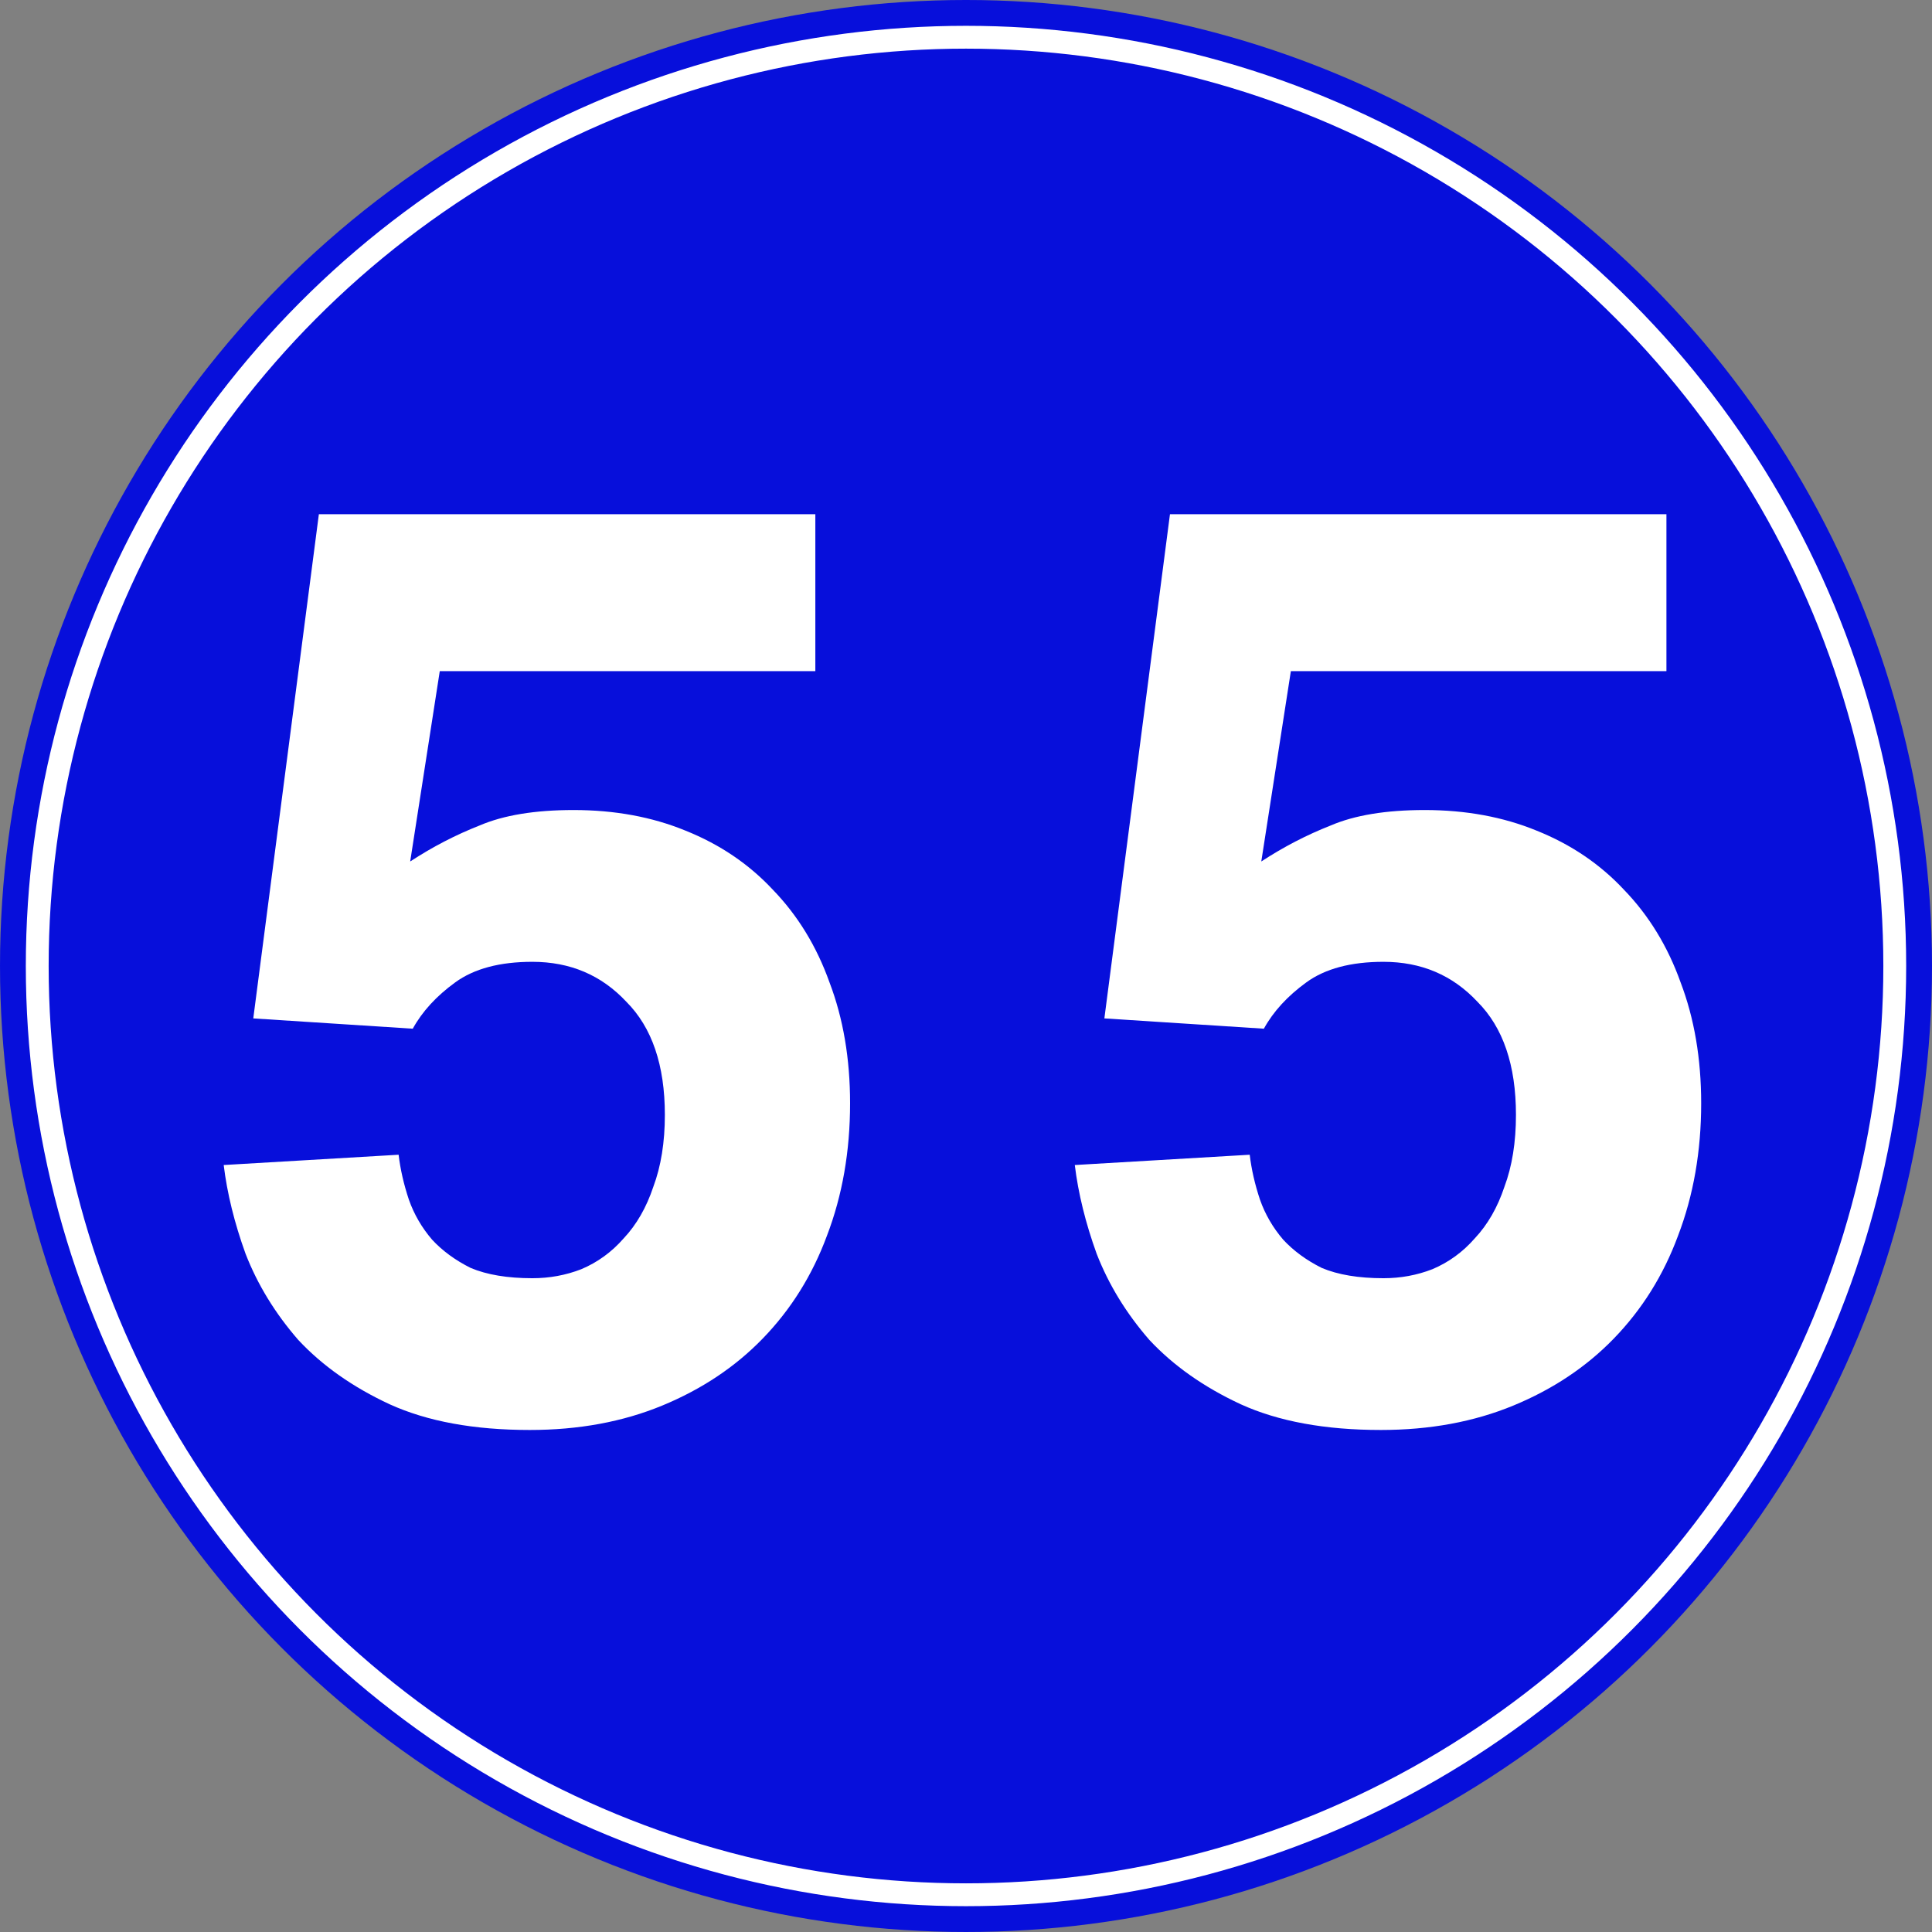
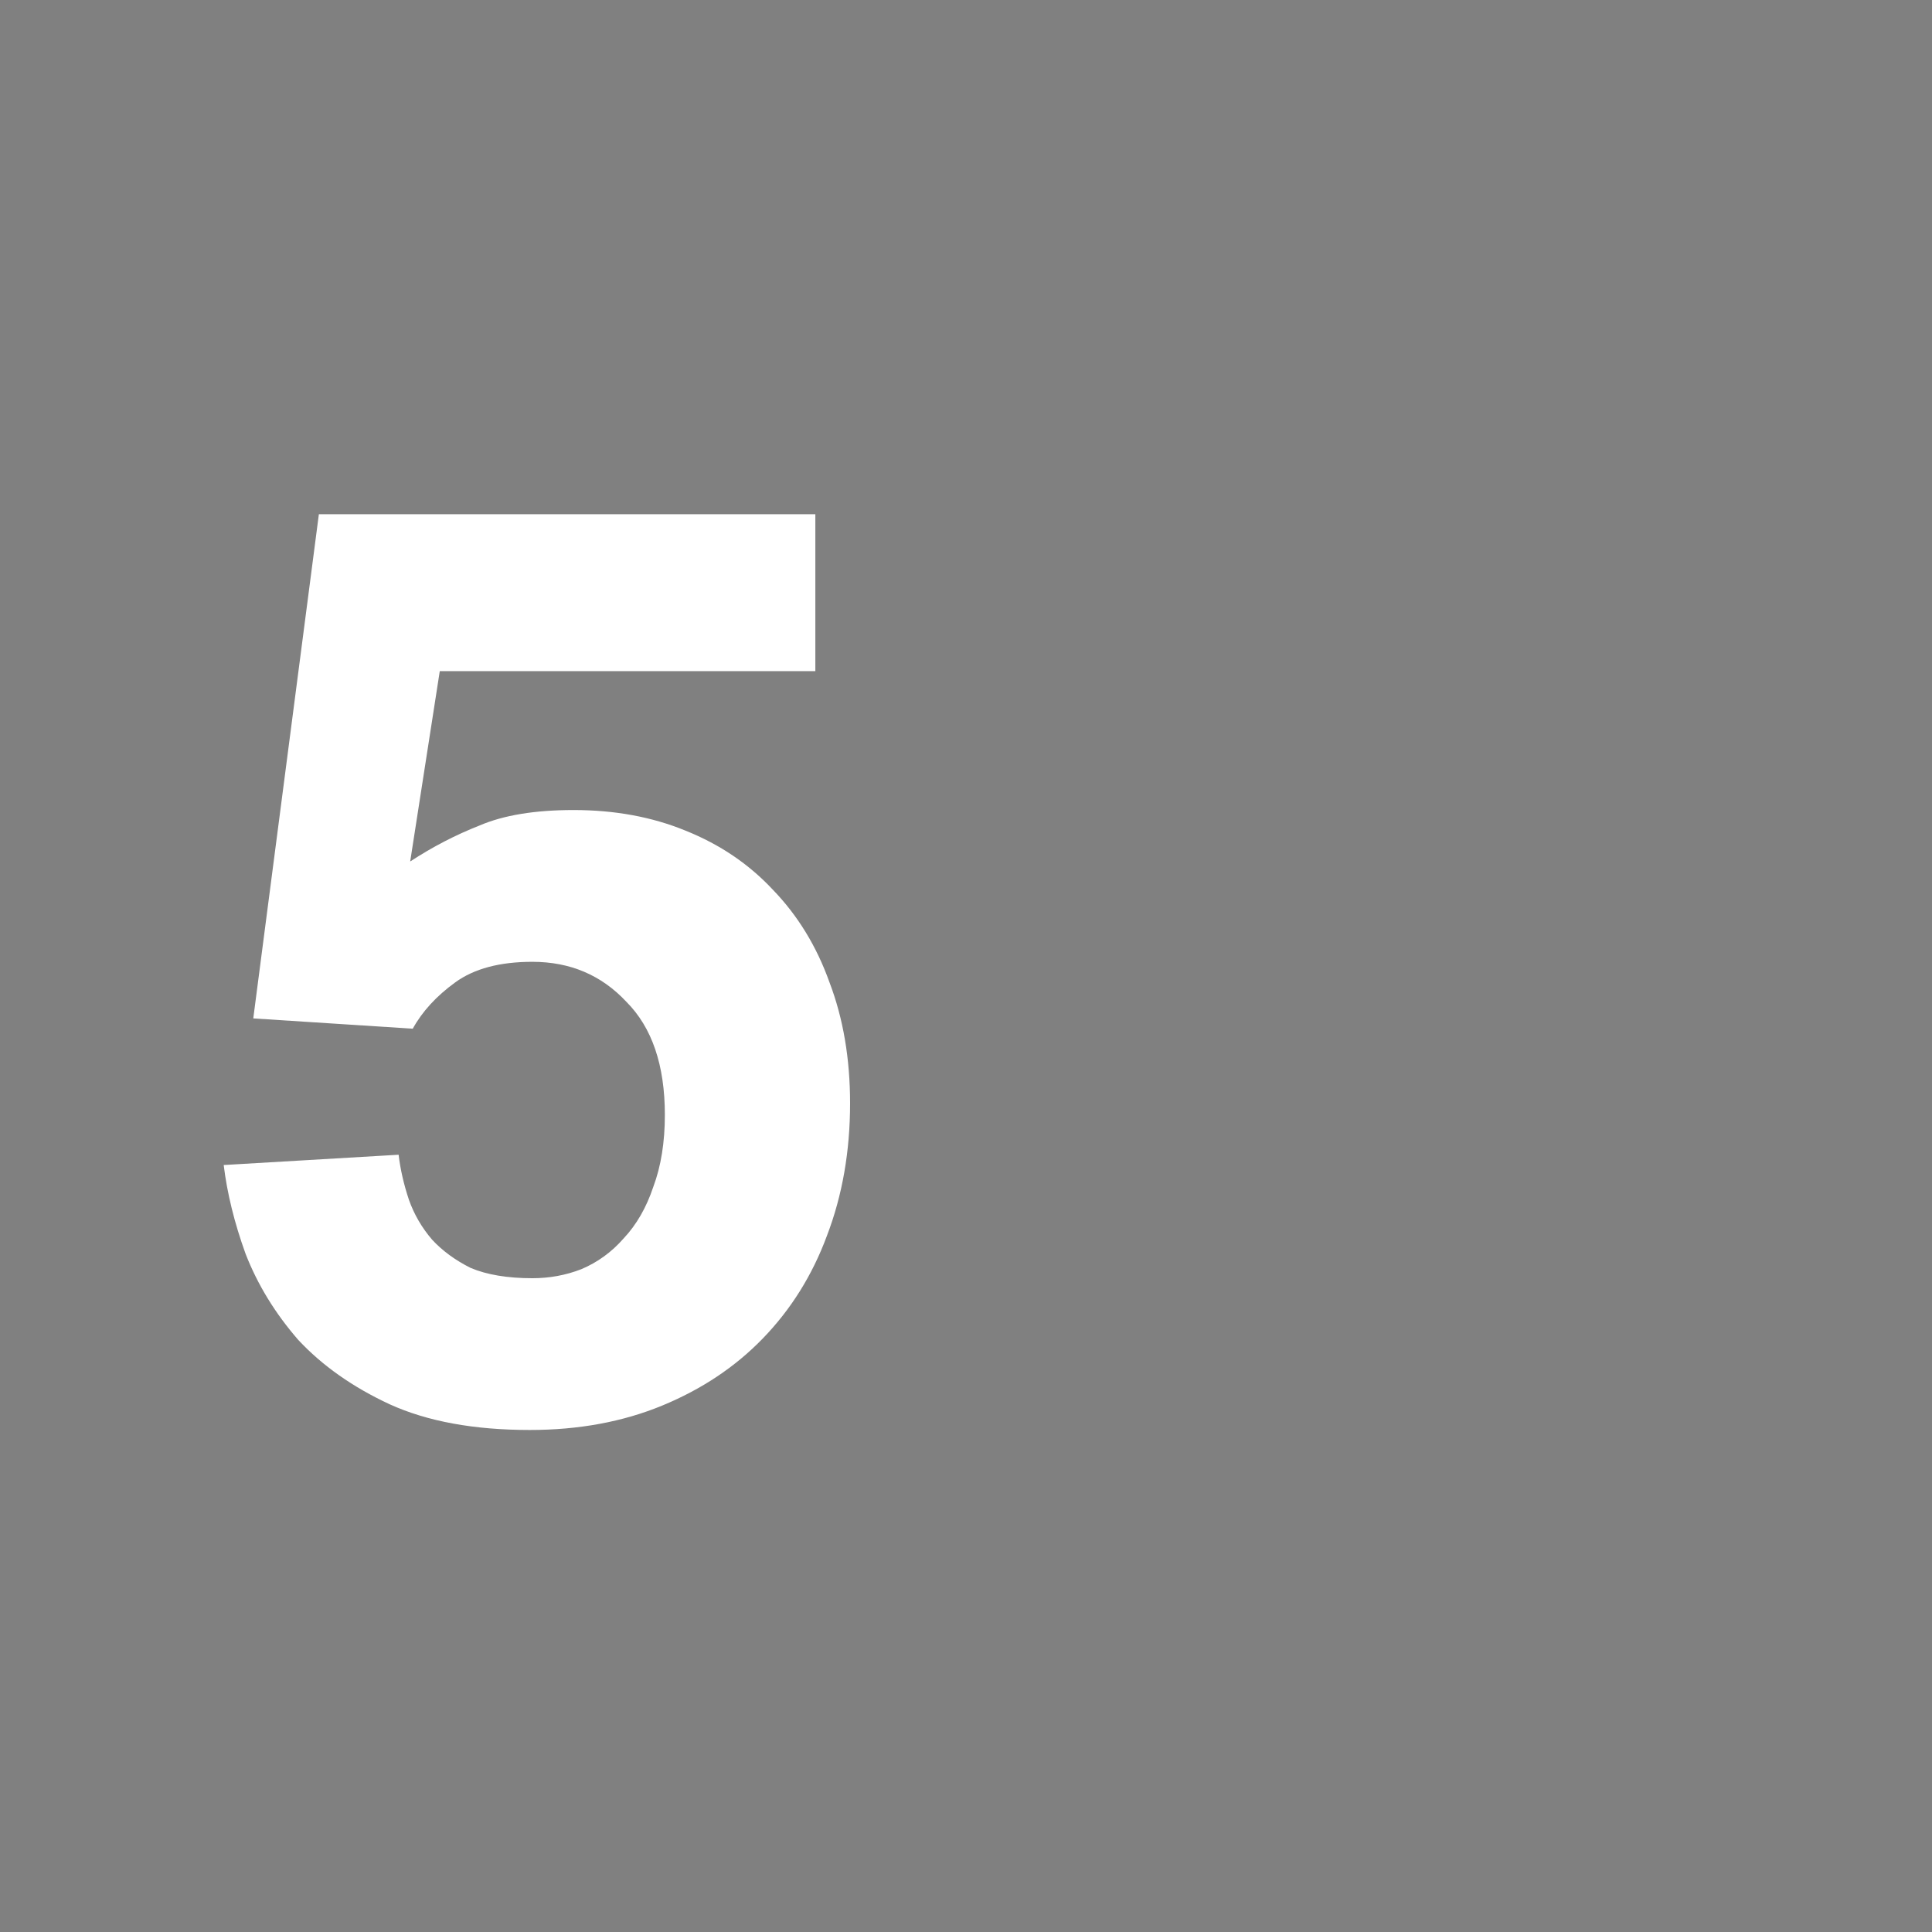
<svg xmlns="http://www.w3.org/2000/svg" xmlns:ns1="http://sodipodi.sourceforge.net/DTD/sodipodi-0.dtd" xmlns:ns2="http://www.inkscape.org/namespaces/inkscape" version="1.1" id="Layer_1" x="0px" y="0px" width="377.953" height="377.953" viewBox="0 0 377.953 377.953" enable-background="new 0 0 610 600" xml:space="preserve" ns1:docname="Israel_road_sign_211.svg" ns2:version="1.0 (4035a4fb49, 2020-05-01)">
  <rect x="0" y="0" width="377.953" height="377.953" fill="#808080" stroke="none" />
  <defs id="defs41" />
  <ns1:namedview id="namedview39" pagecolor="#ffffff" bordercolor="#666666" borderopacity="1.0" ns2:pageshadow="2" ns2:pageopacity="0.0" ns2:pagecheckerboard="0" showgrid="false" ns2:zoom="1" ns2:cx="219.5" ns2:cy="240.5" ns2:window-width="1920" ns2:window-height="1001" ns2:window-x="-9" ns2:window-y="-9" ns2:window-maximized="1" ns2:current-layer="Layer_1" ns2:object-paths="false" ns2:snap-intersection-paths="true" ns2:snap-smooth-nodes="true" ns2:snap-bbox="true" ns2:snap-bbox-edge-midpoints="true" ns2:bbox-nodes="true" showguides="true" ns2:guide-bbox="true" ns2:snap-global="false" ns2:document-rotation="0" />
  <g id="g34">
    <g id="g24">
      <g id="g6">
-         <path fill="#ffffff" d="m 355.545,329.729 c 0.008,-50.328 40.785,-91.109 91.111,-91.119 v 0 10.549 10.548 c -19.371,0.006 -36.809,7.823 -49.512,20.508 v 0 c -12.686,12.703 -20.503,30.143 -20.505,49.51 v 0 c 0.002,19.363 7.817,36.805 20.505,49.506 v 0 c 12.703,12.688 30.141,20.504 49.512,20.508 v 0 c 19.365,-0.008 36.805,-7.82 49.504,-20.508 v 0 c 12.688,-12.701 20.507,-30.143 20.51,-49.506 v 0 c -0.008,-19.367 -7.822,-36.807 -20.51,-49.51 v 0 c -12.699,-12.686 -30.139,-20.506 -49.504,-20.508 v 0 -10.548 -10.549 c 50.324,0.01 91.106,40.791 91.113,91.119 v 0 c -0.007,50.322 -40.789,91.107 -91.113,91.113 v 0 c -50.326,-0.01 -91.103,-40.795 -91.111,-91.113 z" id="path4" style="display:none" />
-       </g>
+         </g>
      <g id="g10">
			
		</g>
      <g id="g14">
			
		</g>
      <g id="g18">
			
		</g>
      <g id="g22">
			
		</g>
    </g>
    <g id="g30">
		
		
	</g>
  </g>
  <g transform="matrix(-1,0,0,1,377.953,0)" id="g1158">
-     <circle style="fill:#070fdb;fill-opacity:1;stroke-width:0.646" id="circle2" r="188.976" cy="188.976" cx="188.976" fill="#0099BB" />
-     <circle style="opacity:1" id="circle36" r="181.692" cy="188.976" cx="188.977" stroke-width="4.468" stroke="#ffffff" fill="none" />
-   </g>
+     </g>
  <g transform="matrix(1.567,0,0,1.567,-43,-88)" aria-label="55" id="text1174" style="font-style:normal;font-weight:normal;font-size:160.571px;line-height:1.25;font-family:sans-serif;letter-spacing:14.05px;opacity:1;fill:#ffffff;fill-opacity:1;stroke:none;stroke-width:4.014">
    <path d="m 78.65,163.707 q 4.175,-2.73 8.671,-4.496 4.496,-1.927 11.722,-1.927 7.707,0 13.97,2.569 6.423,2.569 10.919,7.386 4.657,4.817 7.065,11.561 2.569,6.744 2.569,15.094 0,8.992 -2.89,16.539 -2.73,7.386 -8.029,12.846 -5.138,5.299 -12.525,8.35 -7.386,3.051 -16.539,3.051 -10.437,0 -17.502,-3.211 -6.905,-3.211 -11.401,-8.029 -4.335,-4.978 -6.583,-10.758 -2.087,-5.781 -2.73,-11.079 l 21.838,-1.285 q 0.321,2.73 1.285,5.62 0.963,2.73 2.89,4.978 1.927,2.087 4.817,3.533 3.051,1.285 7.707,1.285 3.211,0 6.102,-1.124 3.051,-1.285 5.299,-3.854 2.409,-2.569 3.693,-6.423 1.445,-3.854 1.445,-8.992 0,-9.313 -4.817,-14.13 -4.657,-4.978 -11.722,-4.978 -6.102,0 -9.634,2.569 -3.533,2.569 -5.299,5.781 l -19.911,-1.285 8.189,-62.944 H 129.23 v 19.59 H 82.343 Z" style="font-style:normal;font-variant:normal;font-weight:normal;font-stretch:normal;font-family:Triumvirate;-inkscape-font-specification:Triumvirate;stroke-width:4.014;fill:#ffffff" id="path1176" />
-     <path d="m 184.903,163.707 q 4.175,-2.73 8.671,-4.496 4.496,-1.927 11.722,-1.927 7.707,0 13.97,2.569 6.423,2.569 10.919,7.386 4.657,4.817 7.065,11.561 2.569,6.744 2.569,15.094 0,8.992 -2.89,16.539 -2.73,7.386 -8.029,12.846 -5.138,5.299 -12.525,8.35 -7.386,3.051 -16.539,3.051 -10.437,0 -17.502,-3.211 -6.905,-3.211 -11.401,-8.029 -4.335,-4.978 -6.583,-10.758 -2.087,-5.781 -2.73,-11.079 l 21.838,-1.285 q 0.321,2.73 1.285,5.62 0.963,2.73 2.89,4.978 1.927,2.087 4.817,3.533 3.051,1.285 7.707,1.285 3.211,0 6.102,-1.124 3.051,-1.285 5.299,-3.854 2.409,-2.569 3.693,-6.423 1.445,-3.854 1.445,-8.992 0,-9.313 -4.817,-14.13 -4.657,-4.978 -11.722,-4.978 -6.102,0 -9.634,2.569 -3.533,2.569 -5.299,5.781 l -19.911,-1.285 8.189,-62.944 h 61.98 v 19.59 h -46.887 z" style="font-style:normal;font-variant:normal;font-weight:normal;font-stretch:normal;font-family:Triumvirate;-inkscape-font-specification:Triumvirate;stroke-width:4.014;fill:#ffffff" id="path1178" />
  </g>
</svg>